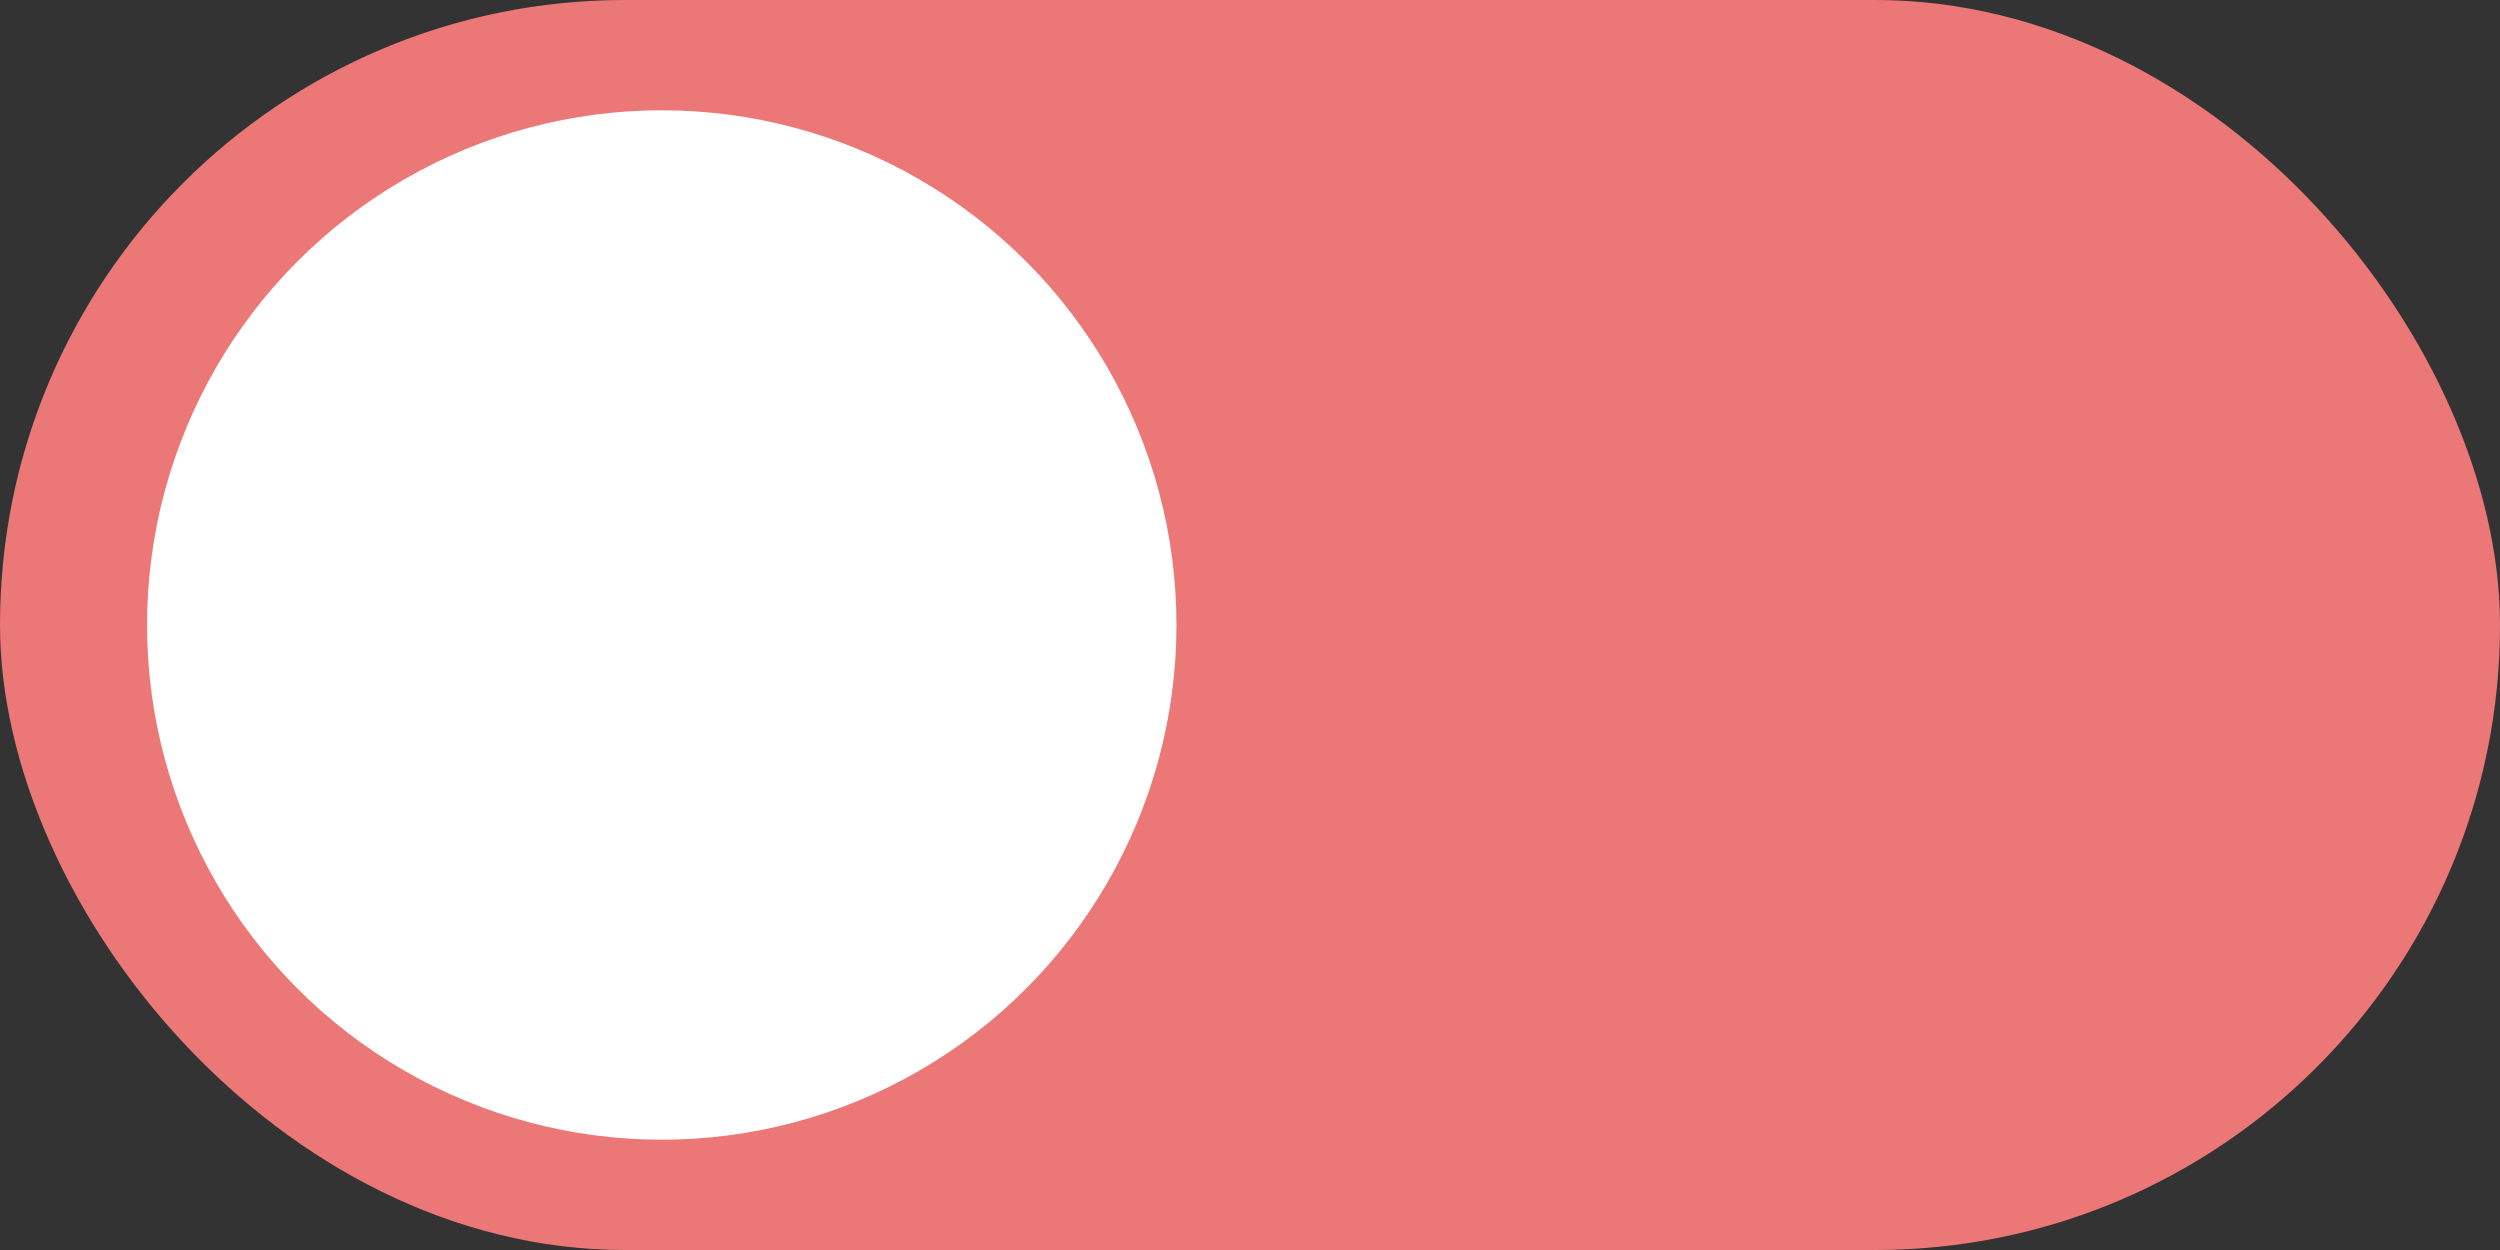
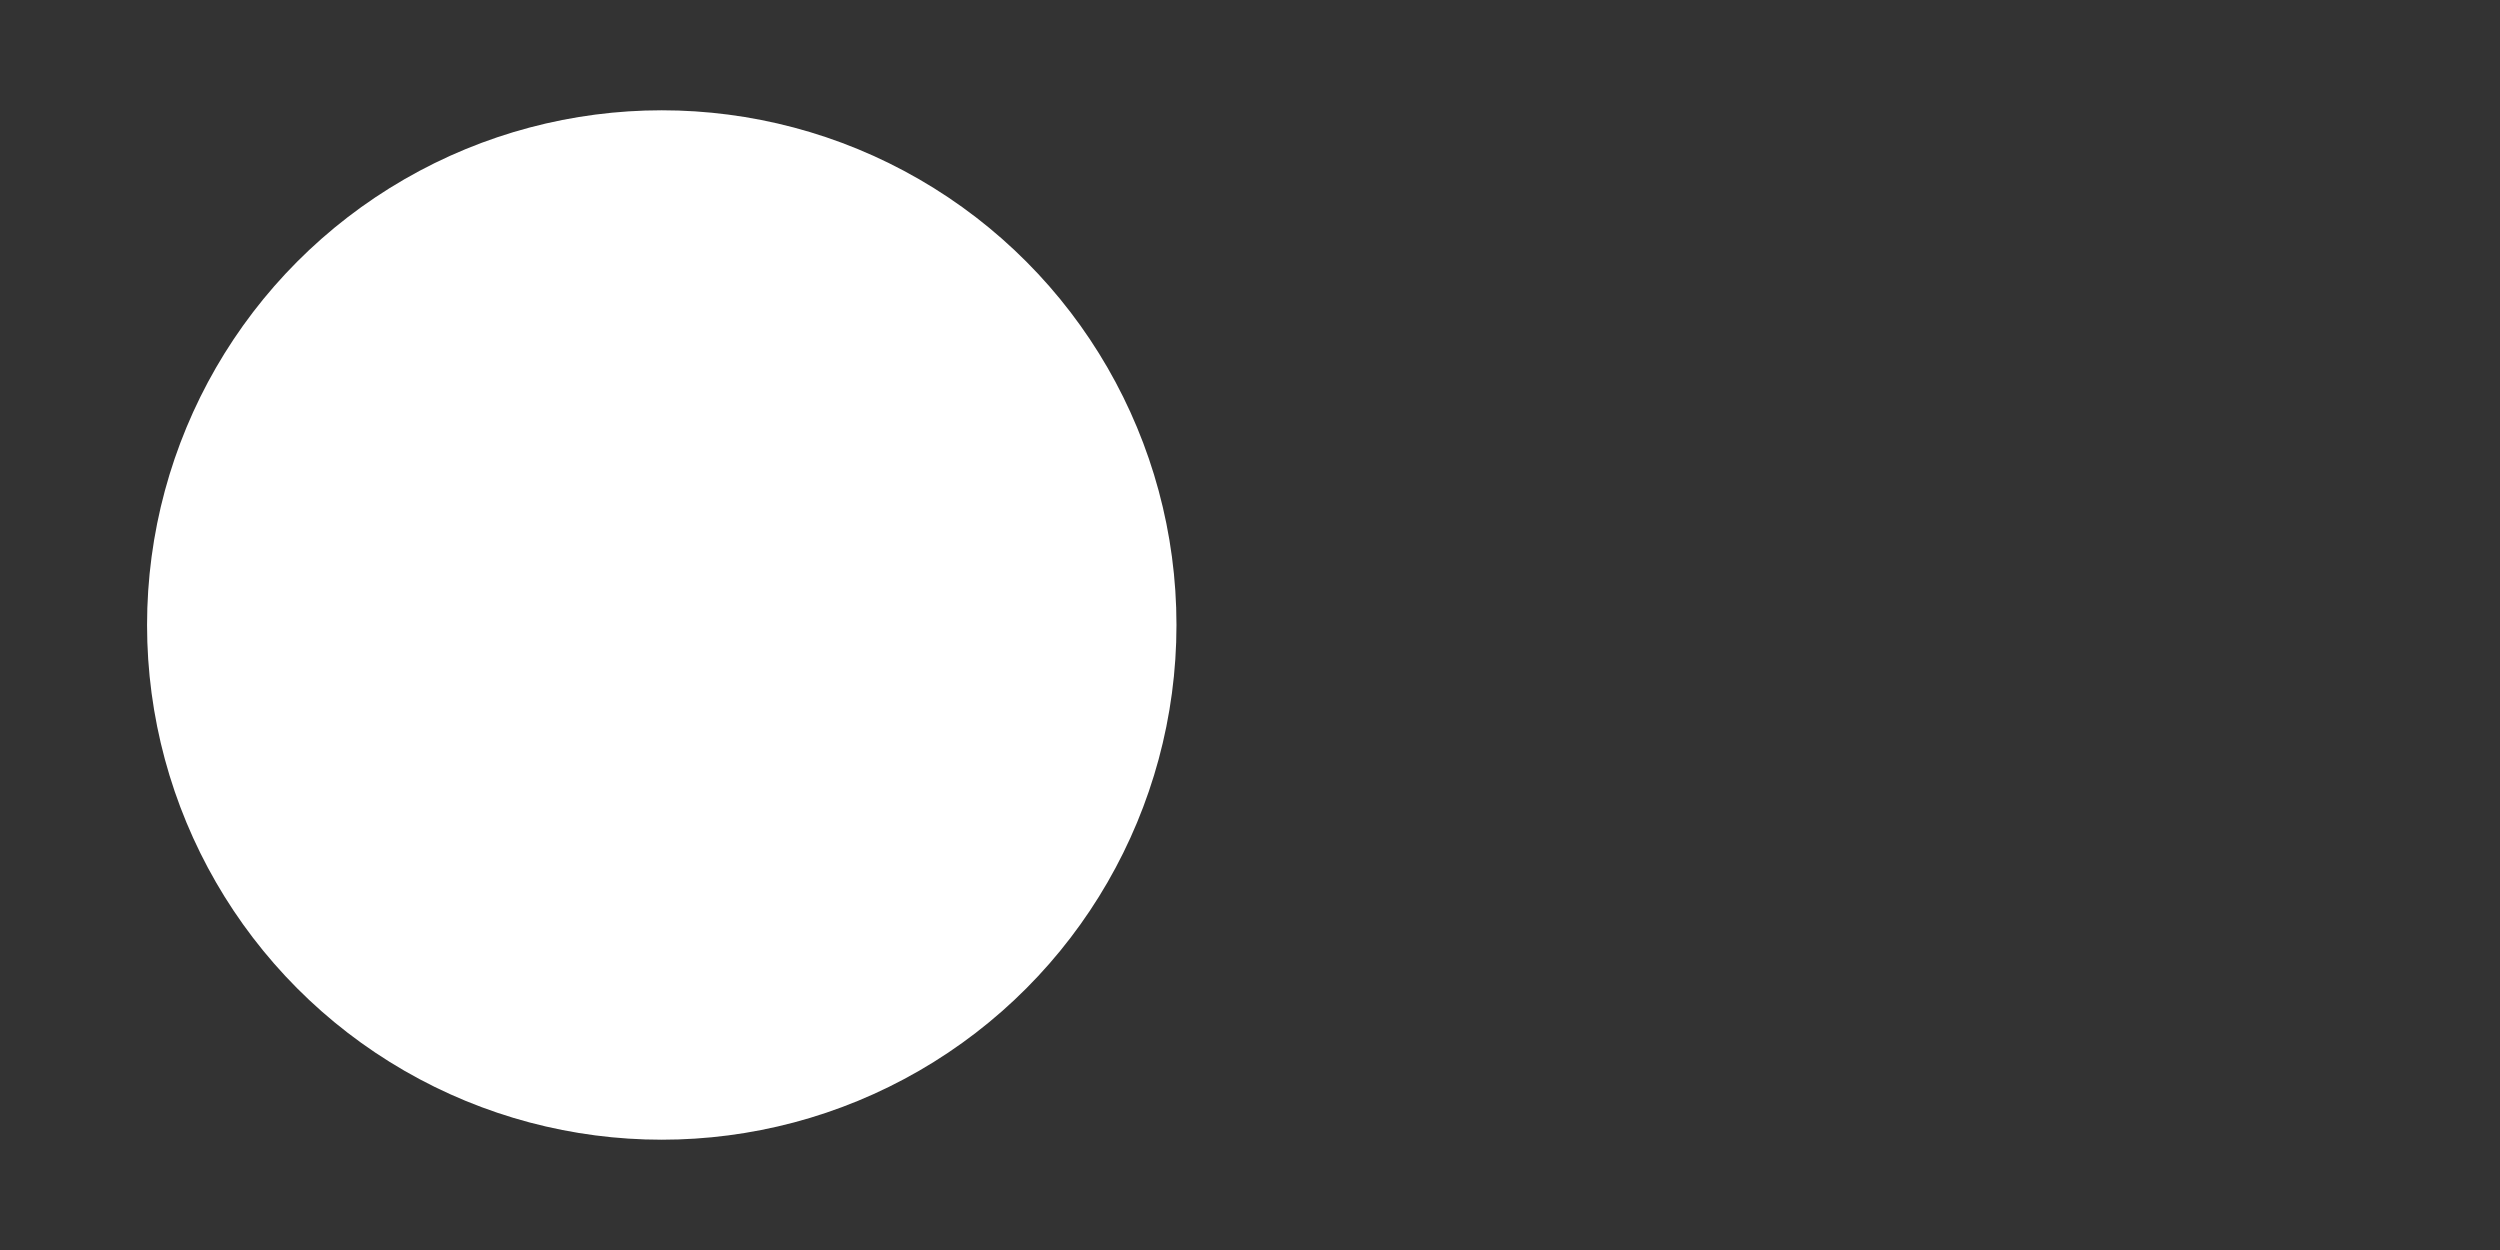
<svg xmlns="http://www.w3.org/2000/svg" width="34" height="17">
  <rect width="100%" height="100%" fill="#333333" stroke="none" />
-   <rect id="Rectangle_138" data-name="Rectangle 138" width="34" height="17" rx="8.5" fill="#eb7777" />
  <circle id="Ellipse_49" data-name="Ellipse 49" cx="7" cy="7" r="7" transform="translate(2 1.5)" fill="#fff" />
</svg>